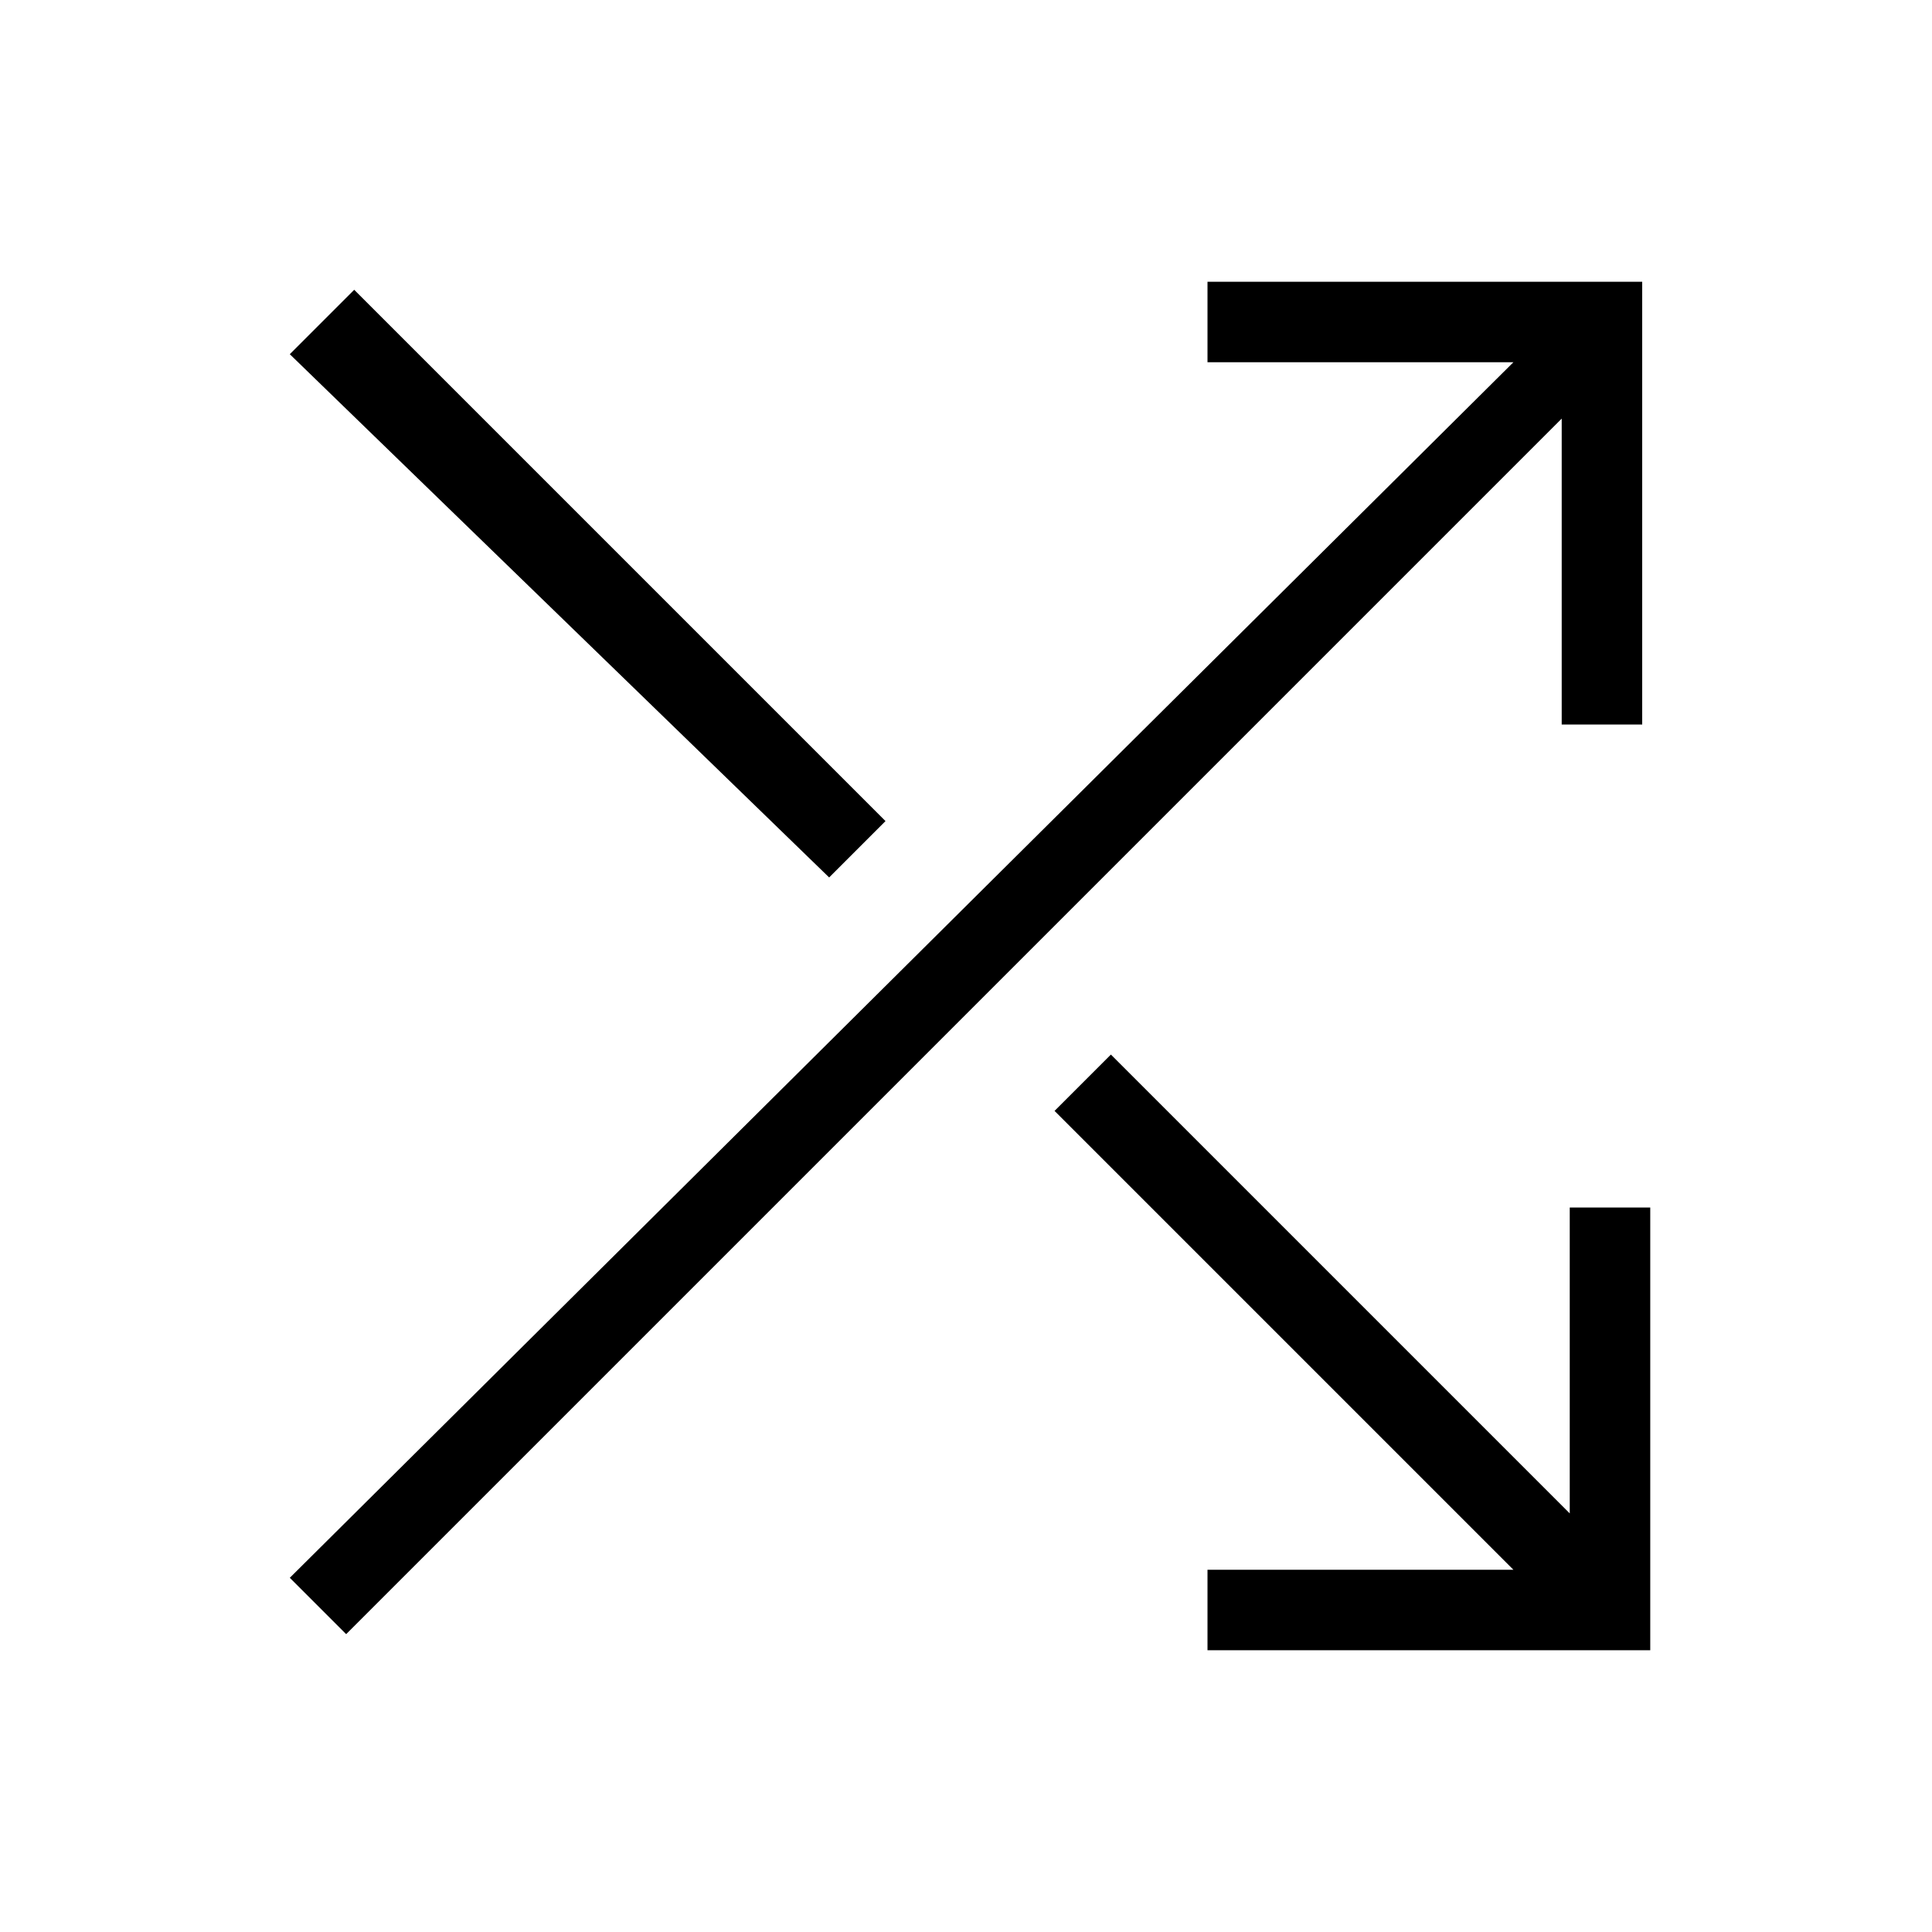
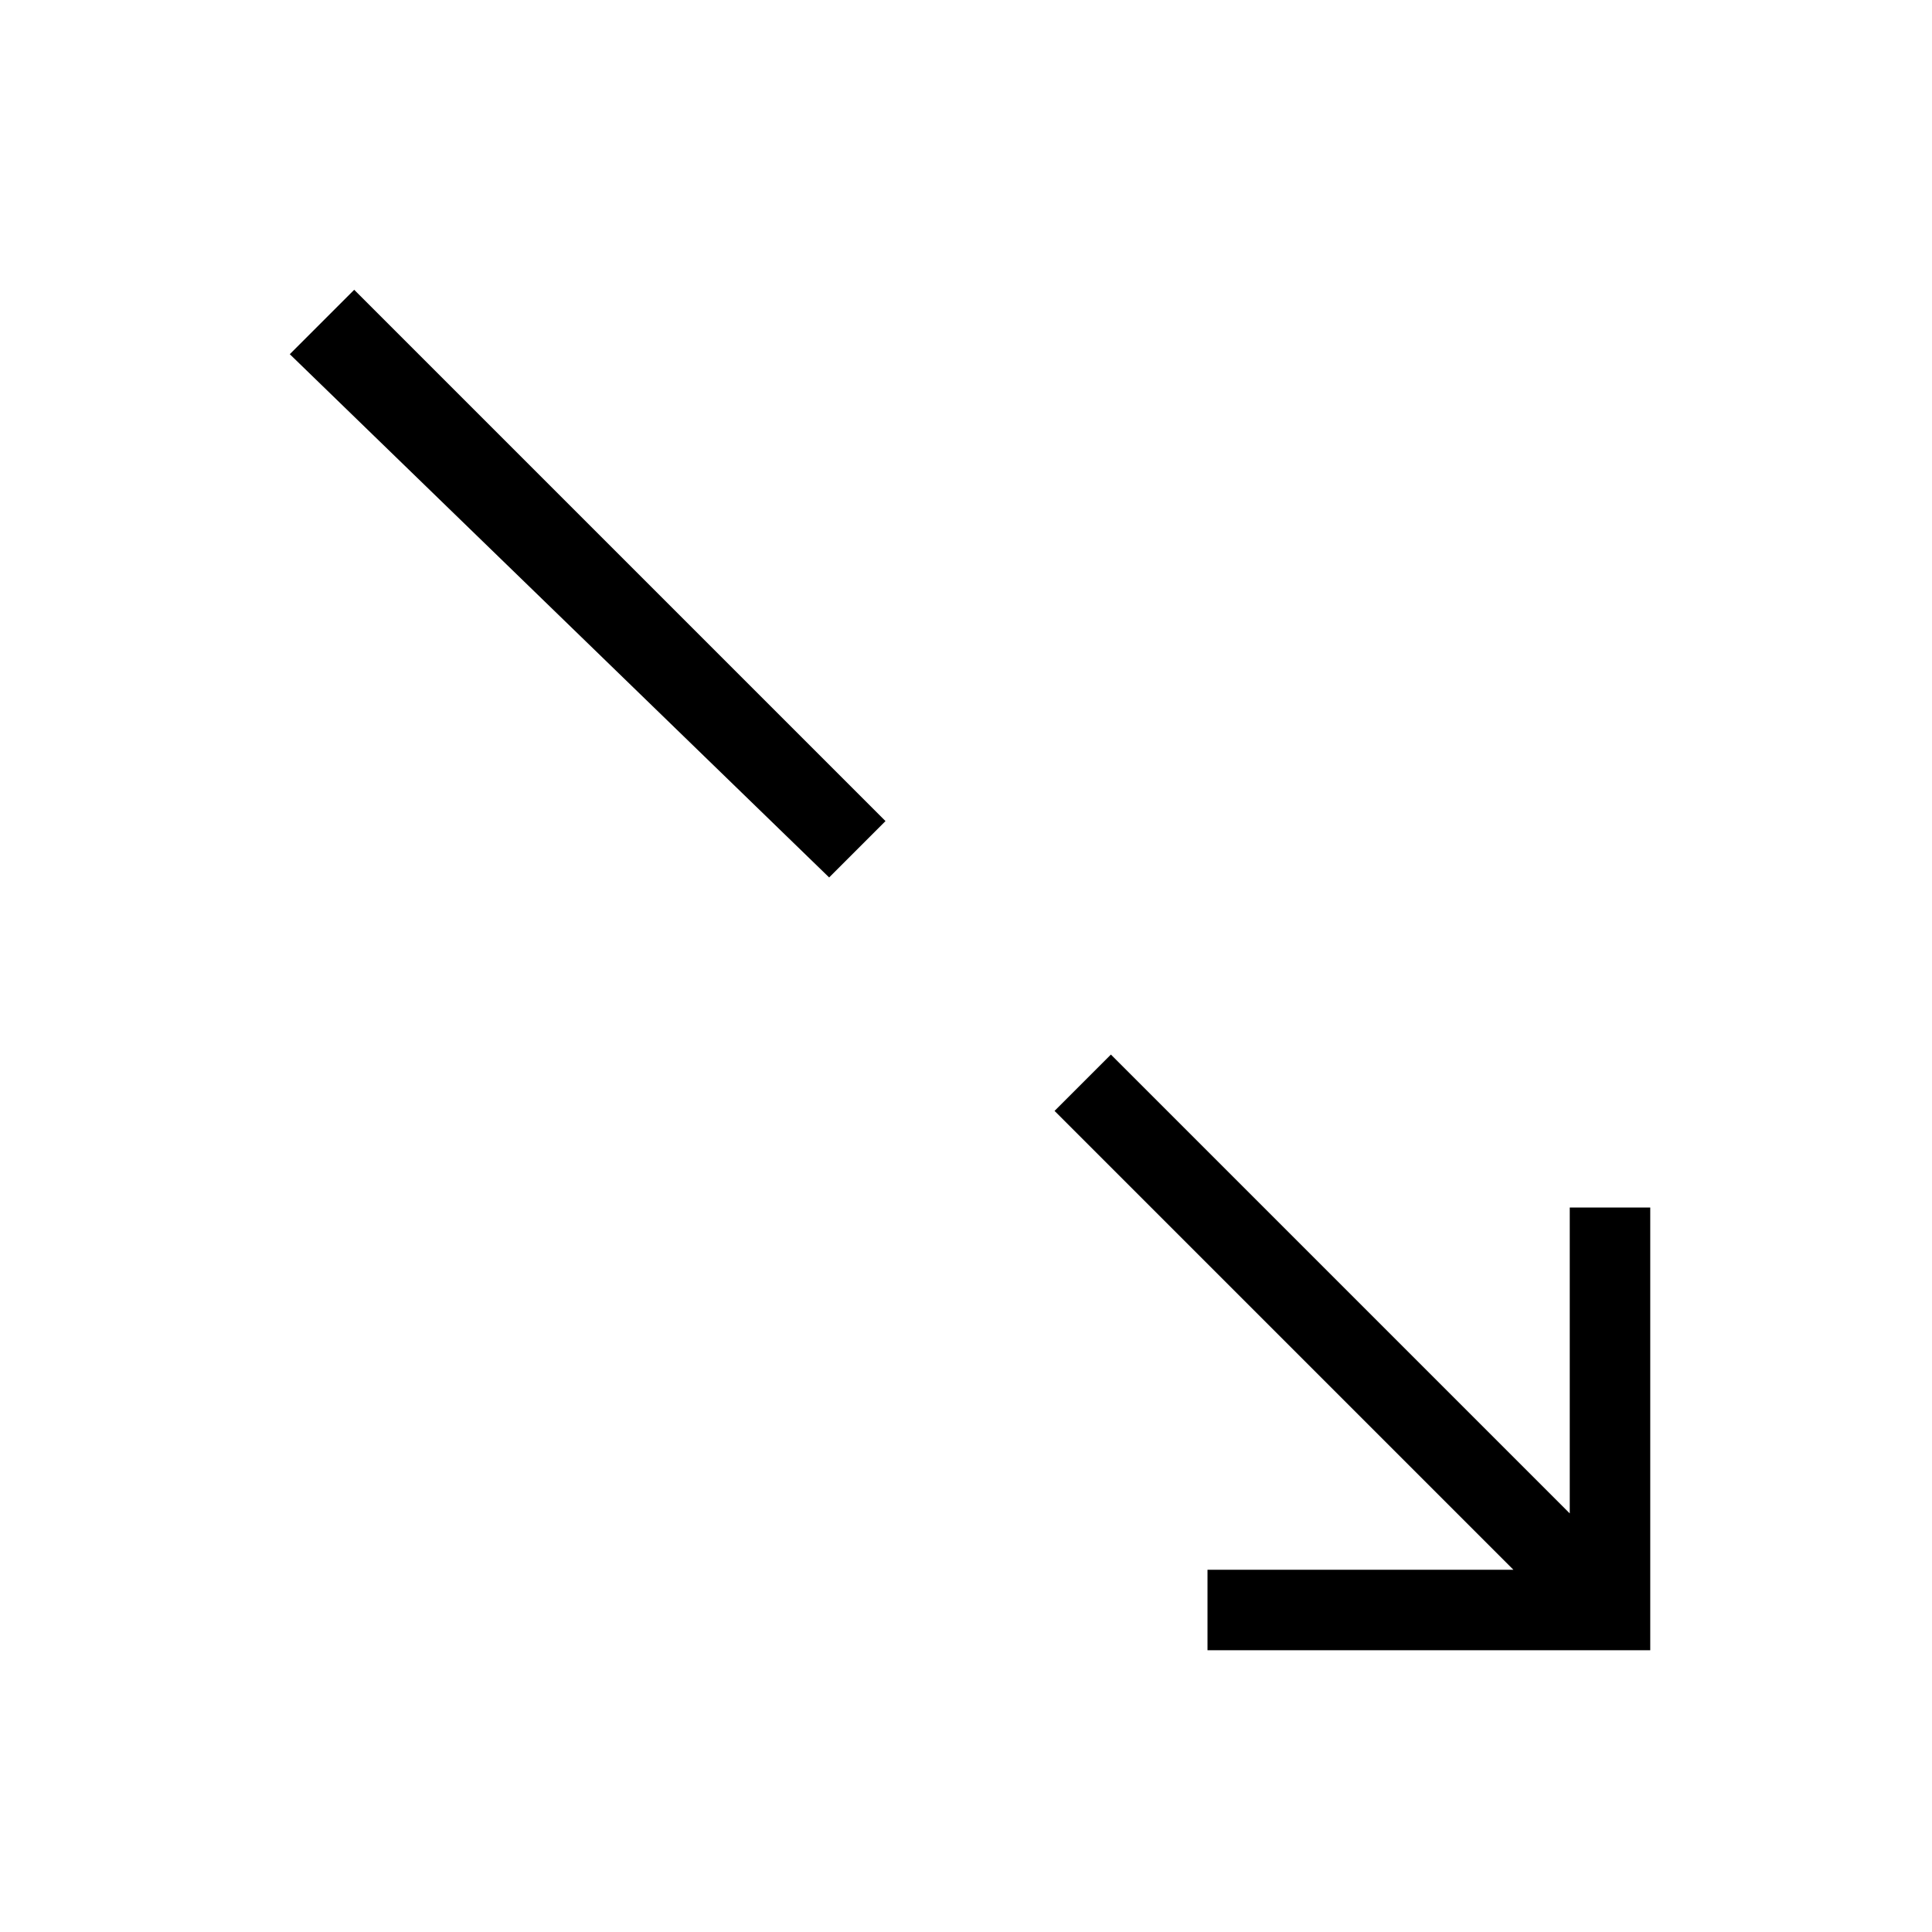
<svg xmlns="http://www.w3.org/2000/svg" id="Layer_2" viewBox="0 0 24 24">
  <g id="_1px">
    <g id="shuffle">
-       <rect id="light_media_shuffle_background" width="24" height="24" style="fill:none;" />
      <g id="Union-14">
        <path id="Union-15" d="m18.8,19.5l-5.7-5.7.7-.7,5.7,5.7v-3.8h1v5.5h-5.5v-1h3.8Z" />
        <path id="Union-16" d="m4.4,3.6l6.6,6.6-.7.7L3.6,4.4l.7-.7Z" />
      </g>
-       <path id="Union-17" d="m20.5,3.5h-5.5v1h3.8L3.6,19.6l.7.7,15.1-15.1v3.8h1V3.5Z" />
    </g>
  </g>
</svg>